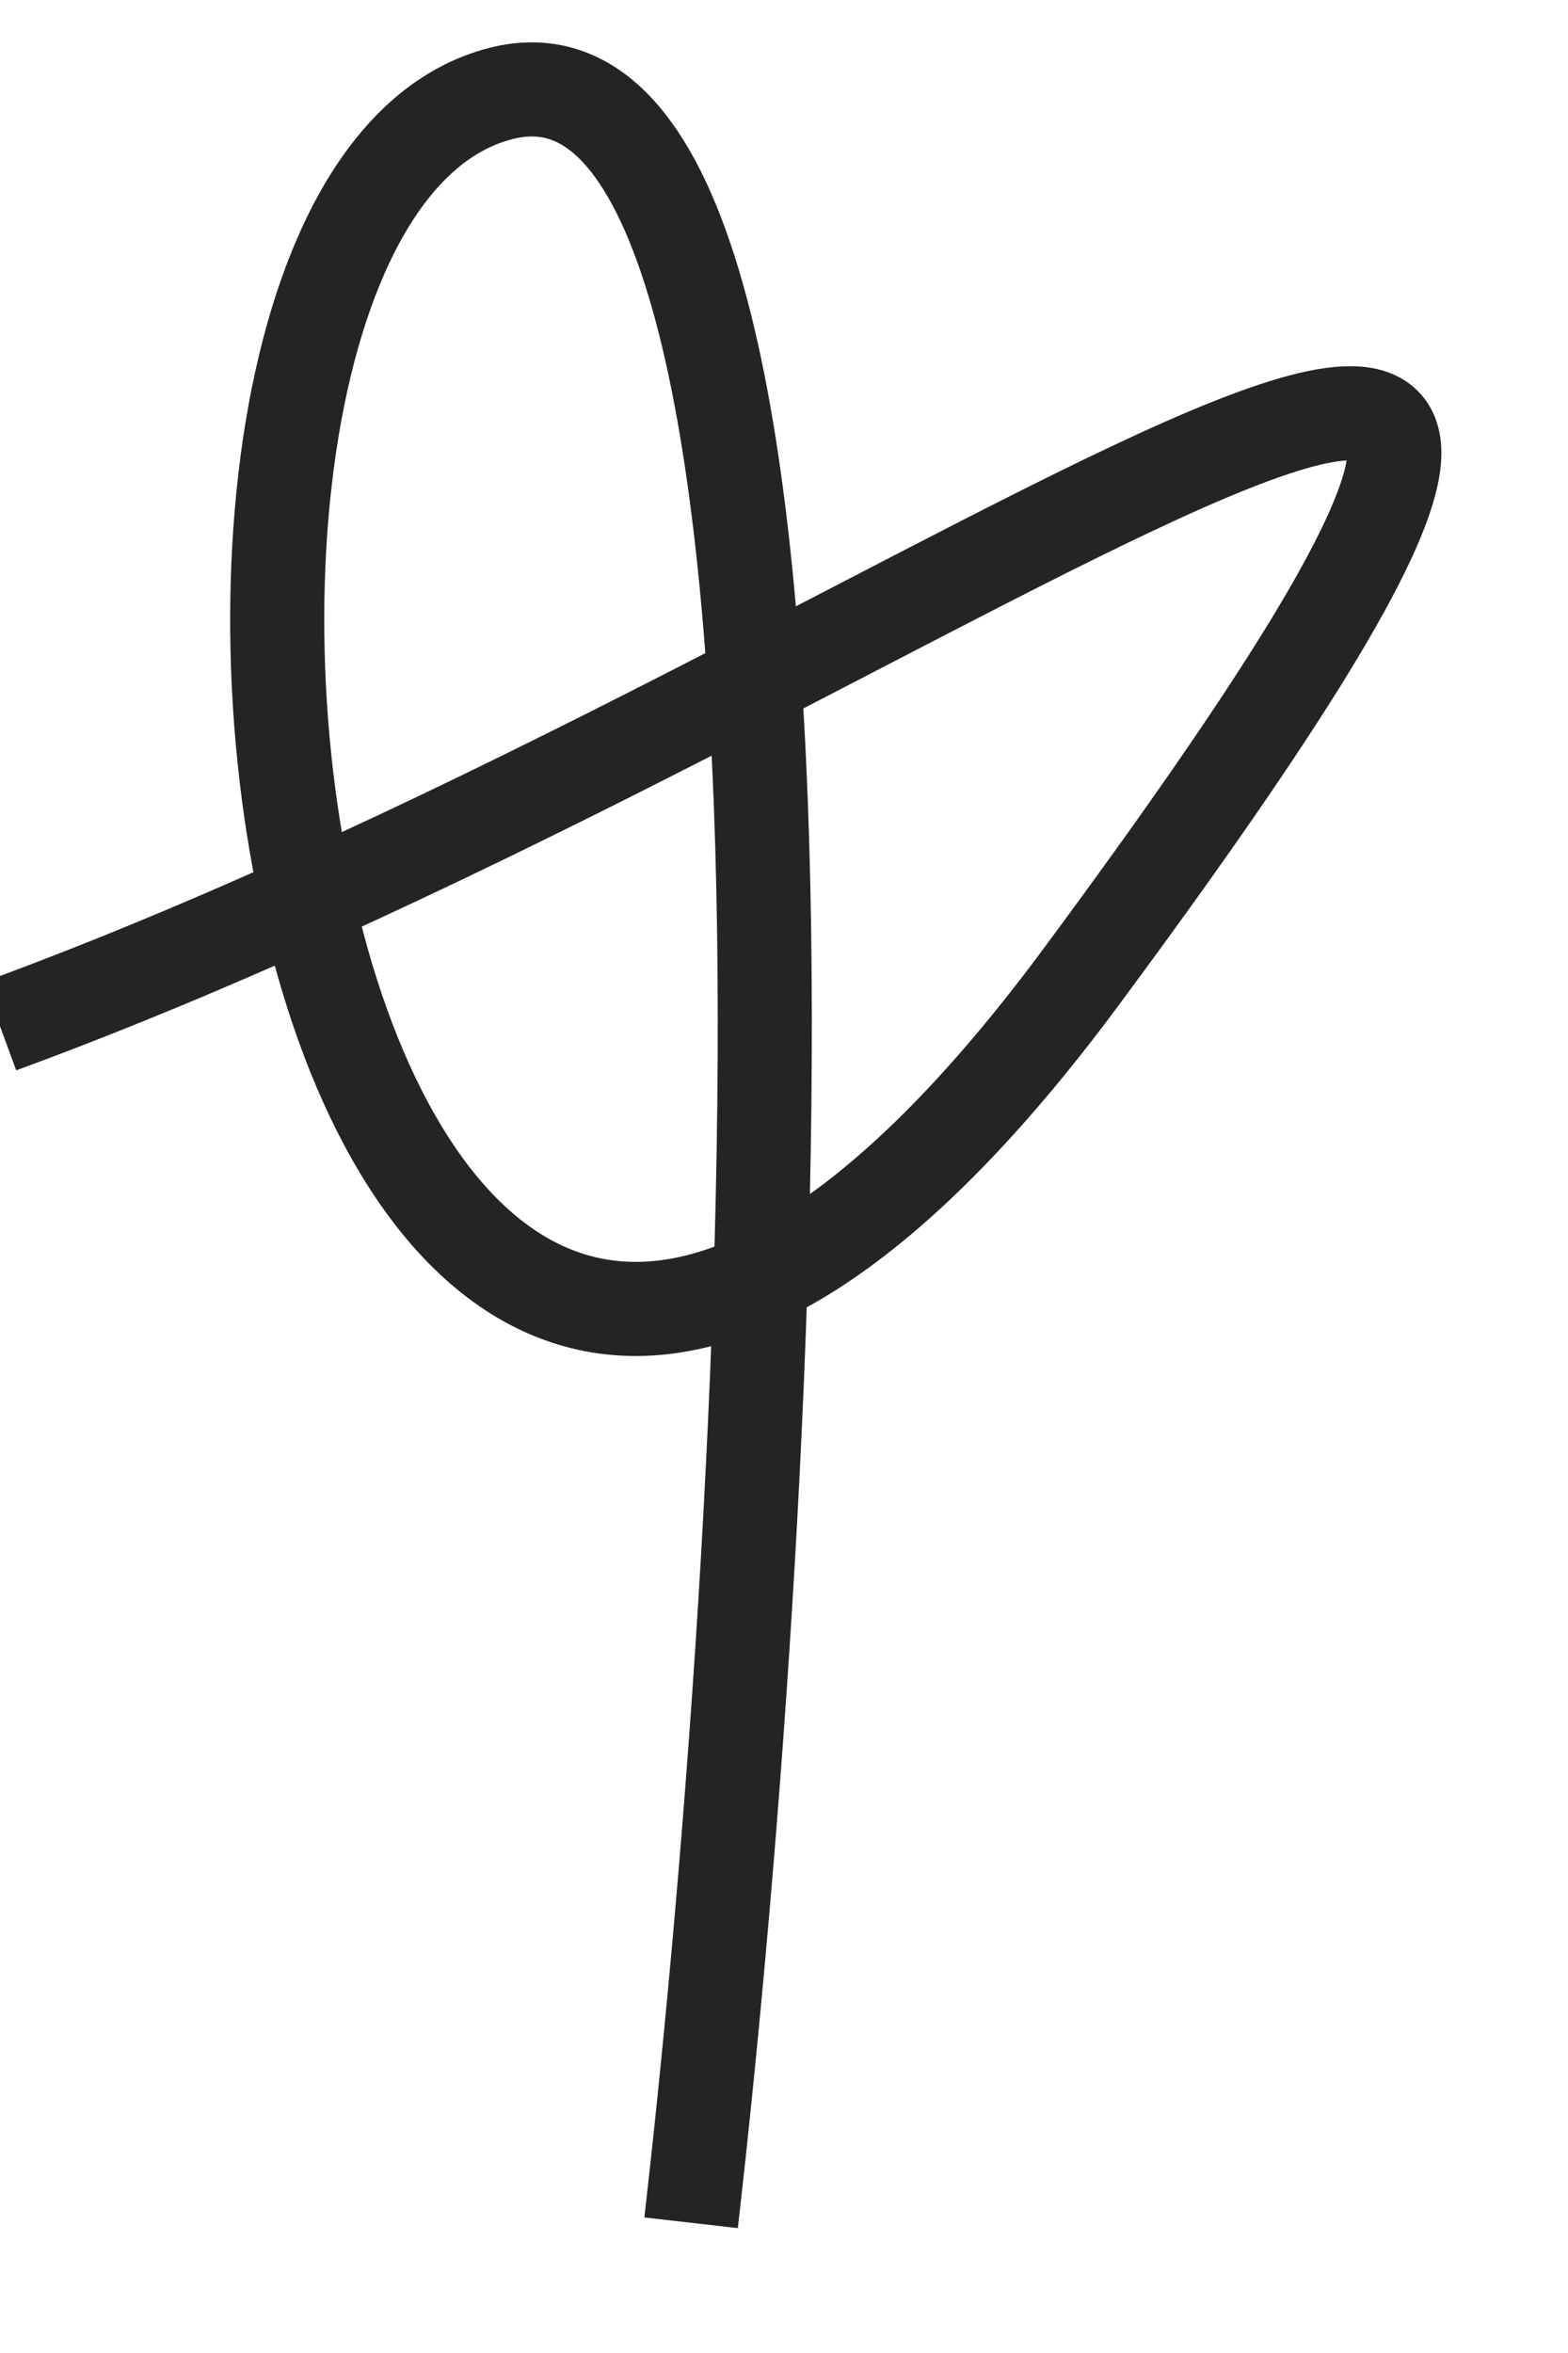
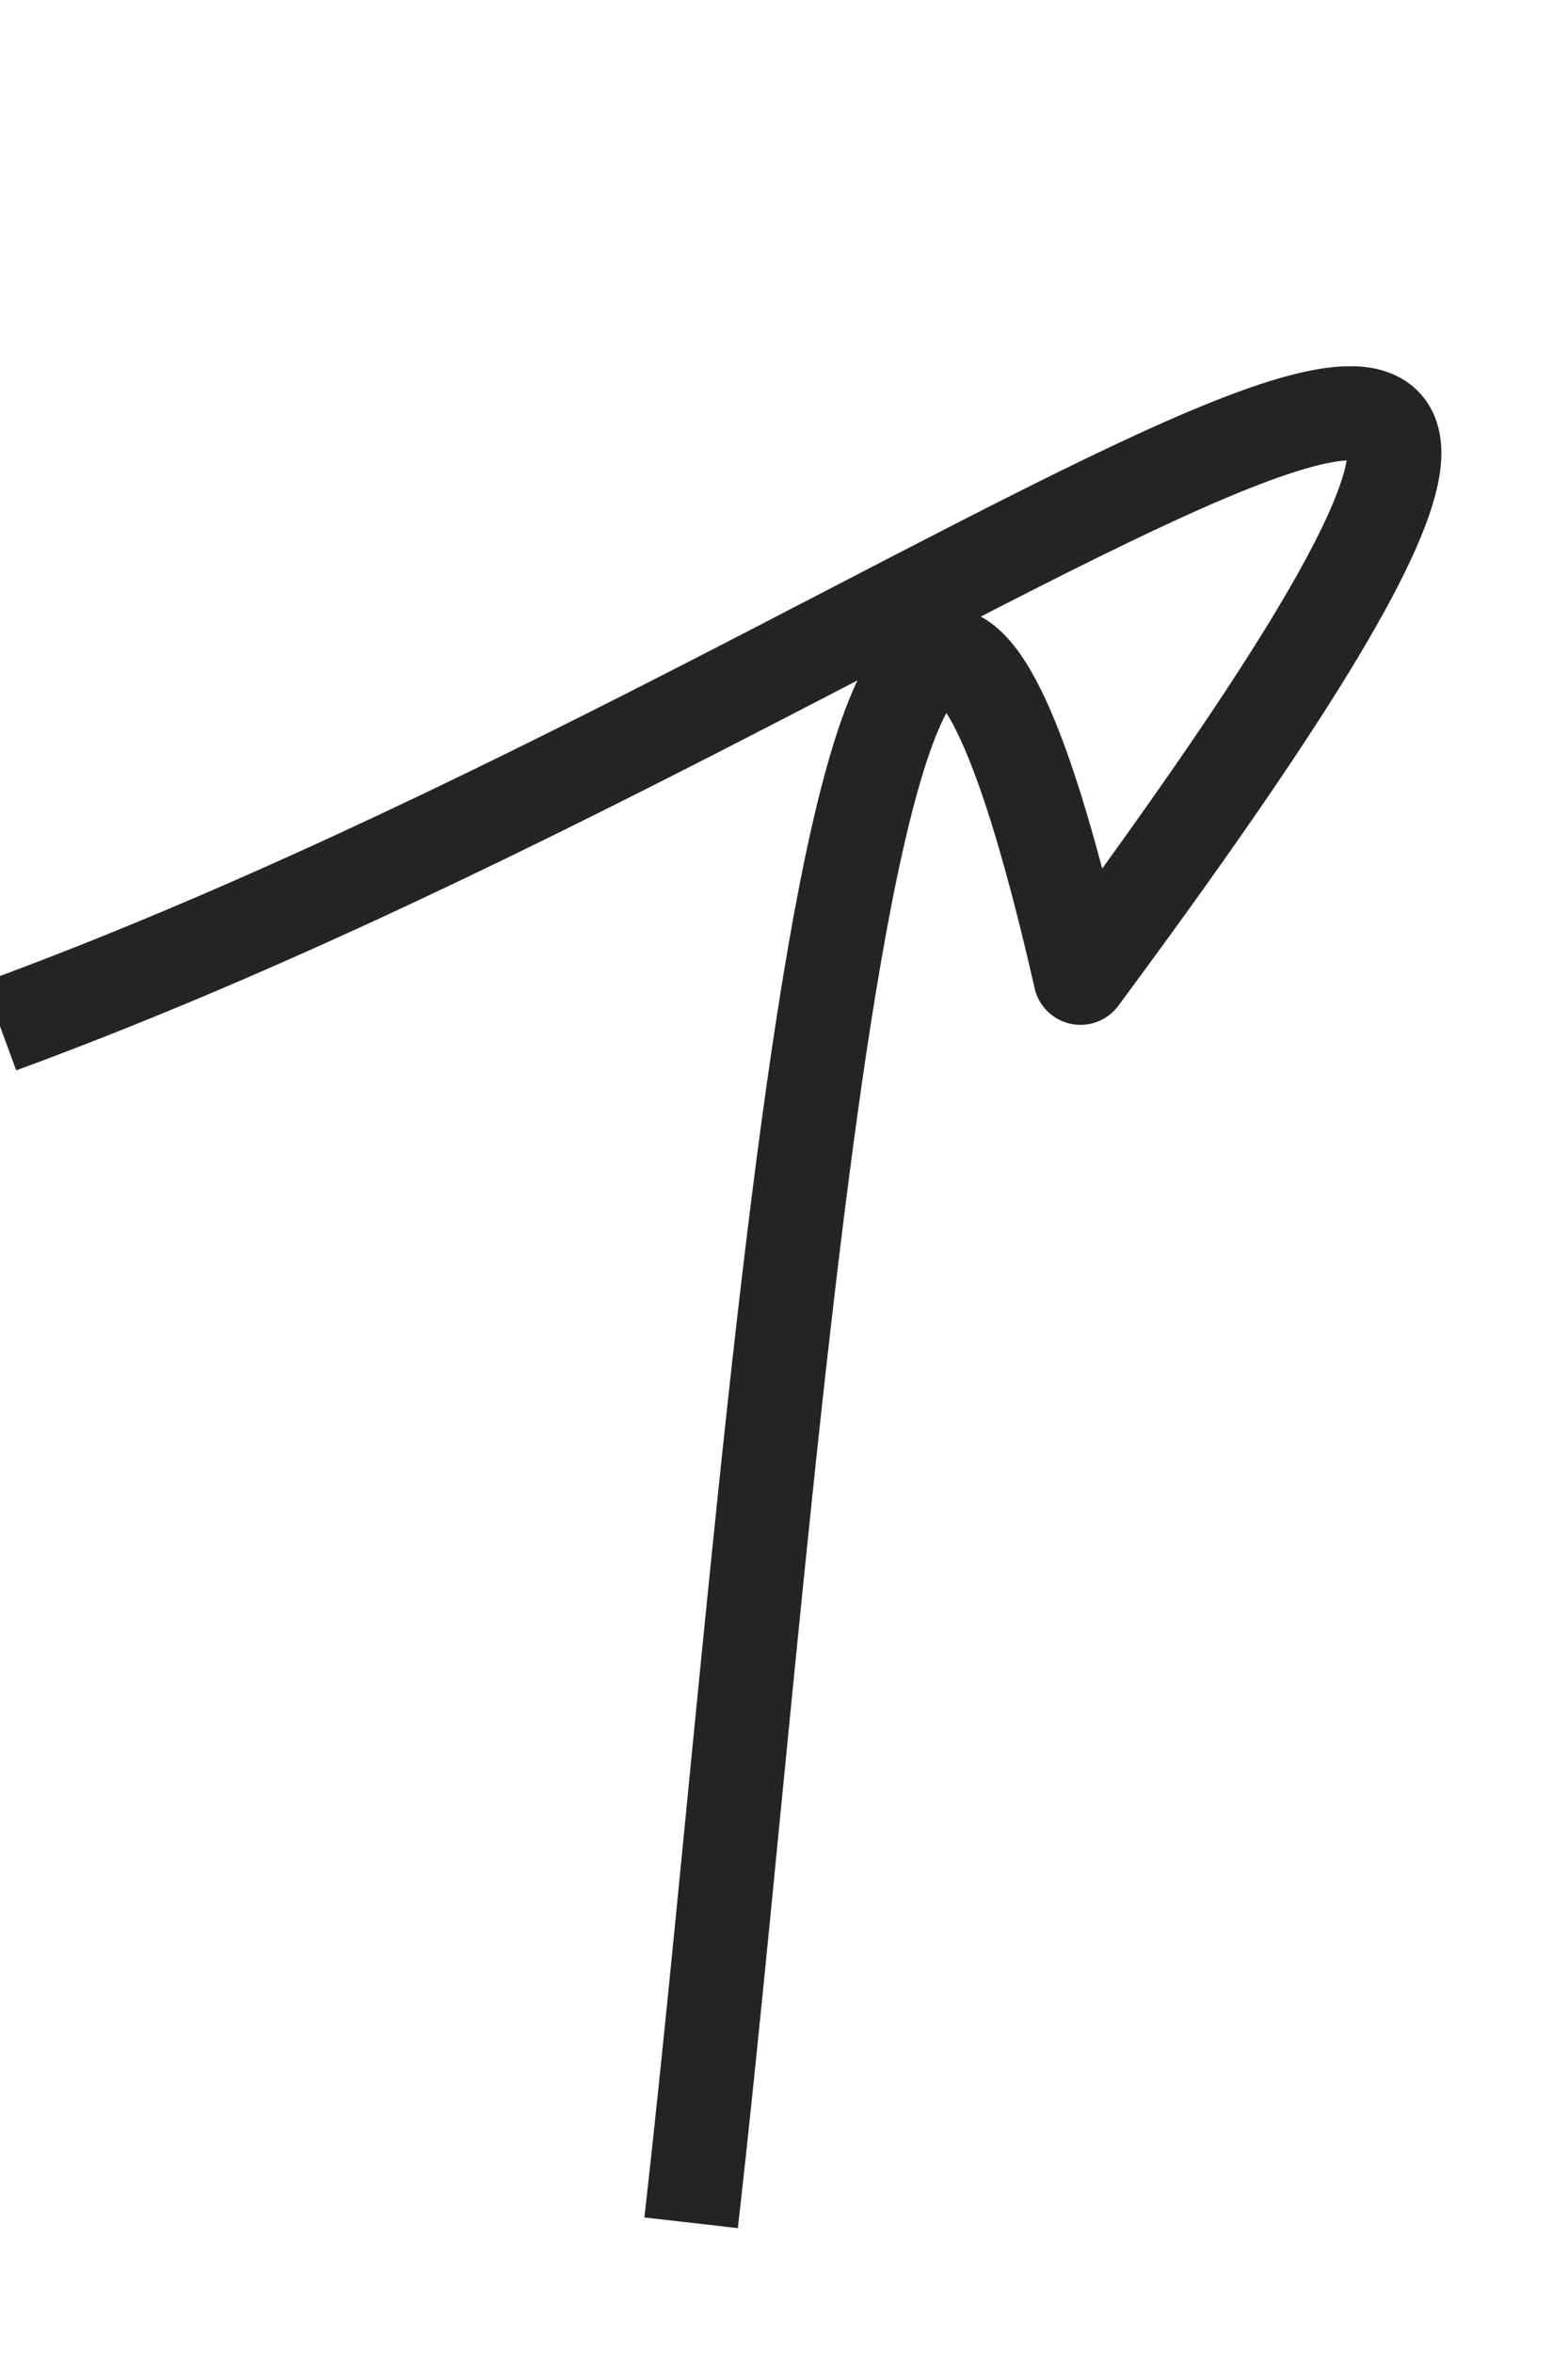
<svg xmlns="http://www.w3.org/2000/svg" width="12" height="18" viewBox="0 0 12 18" fill="none">
-   <path d="M0 7.85C7.351 5.155 14.55 -0.996 8.269 7.48C2.23 15.629 0.414 1.587 3.834 0.715C6.57 0.017 5.944 11.283 5.289 17.004" stroke="#242424" stroke-width="0.72" stroke-linejoin="round" />
+   <path d="M0 7.85C7.351 5.155 14.55 -0.996 8.269 7.48C6.57 0.017 5.944 11.283 5.289 17.004" stroke="#242424" stroke-width="0.72" stroke-linejoin="round" />
</svg>